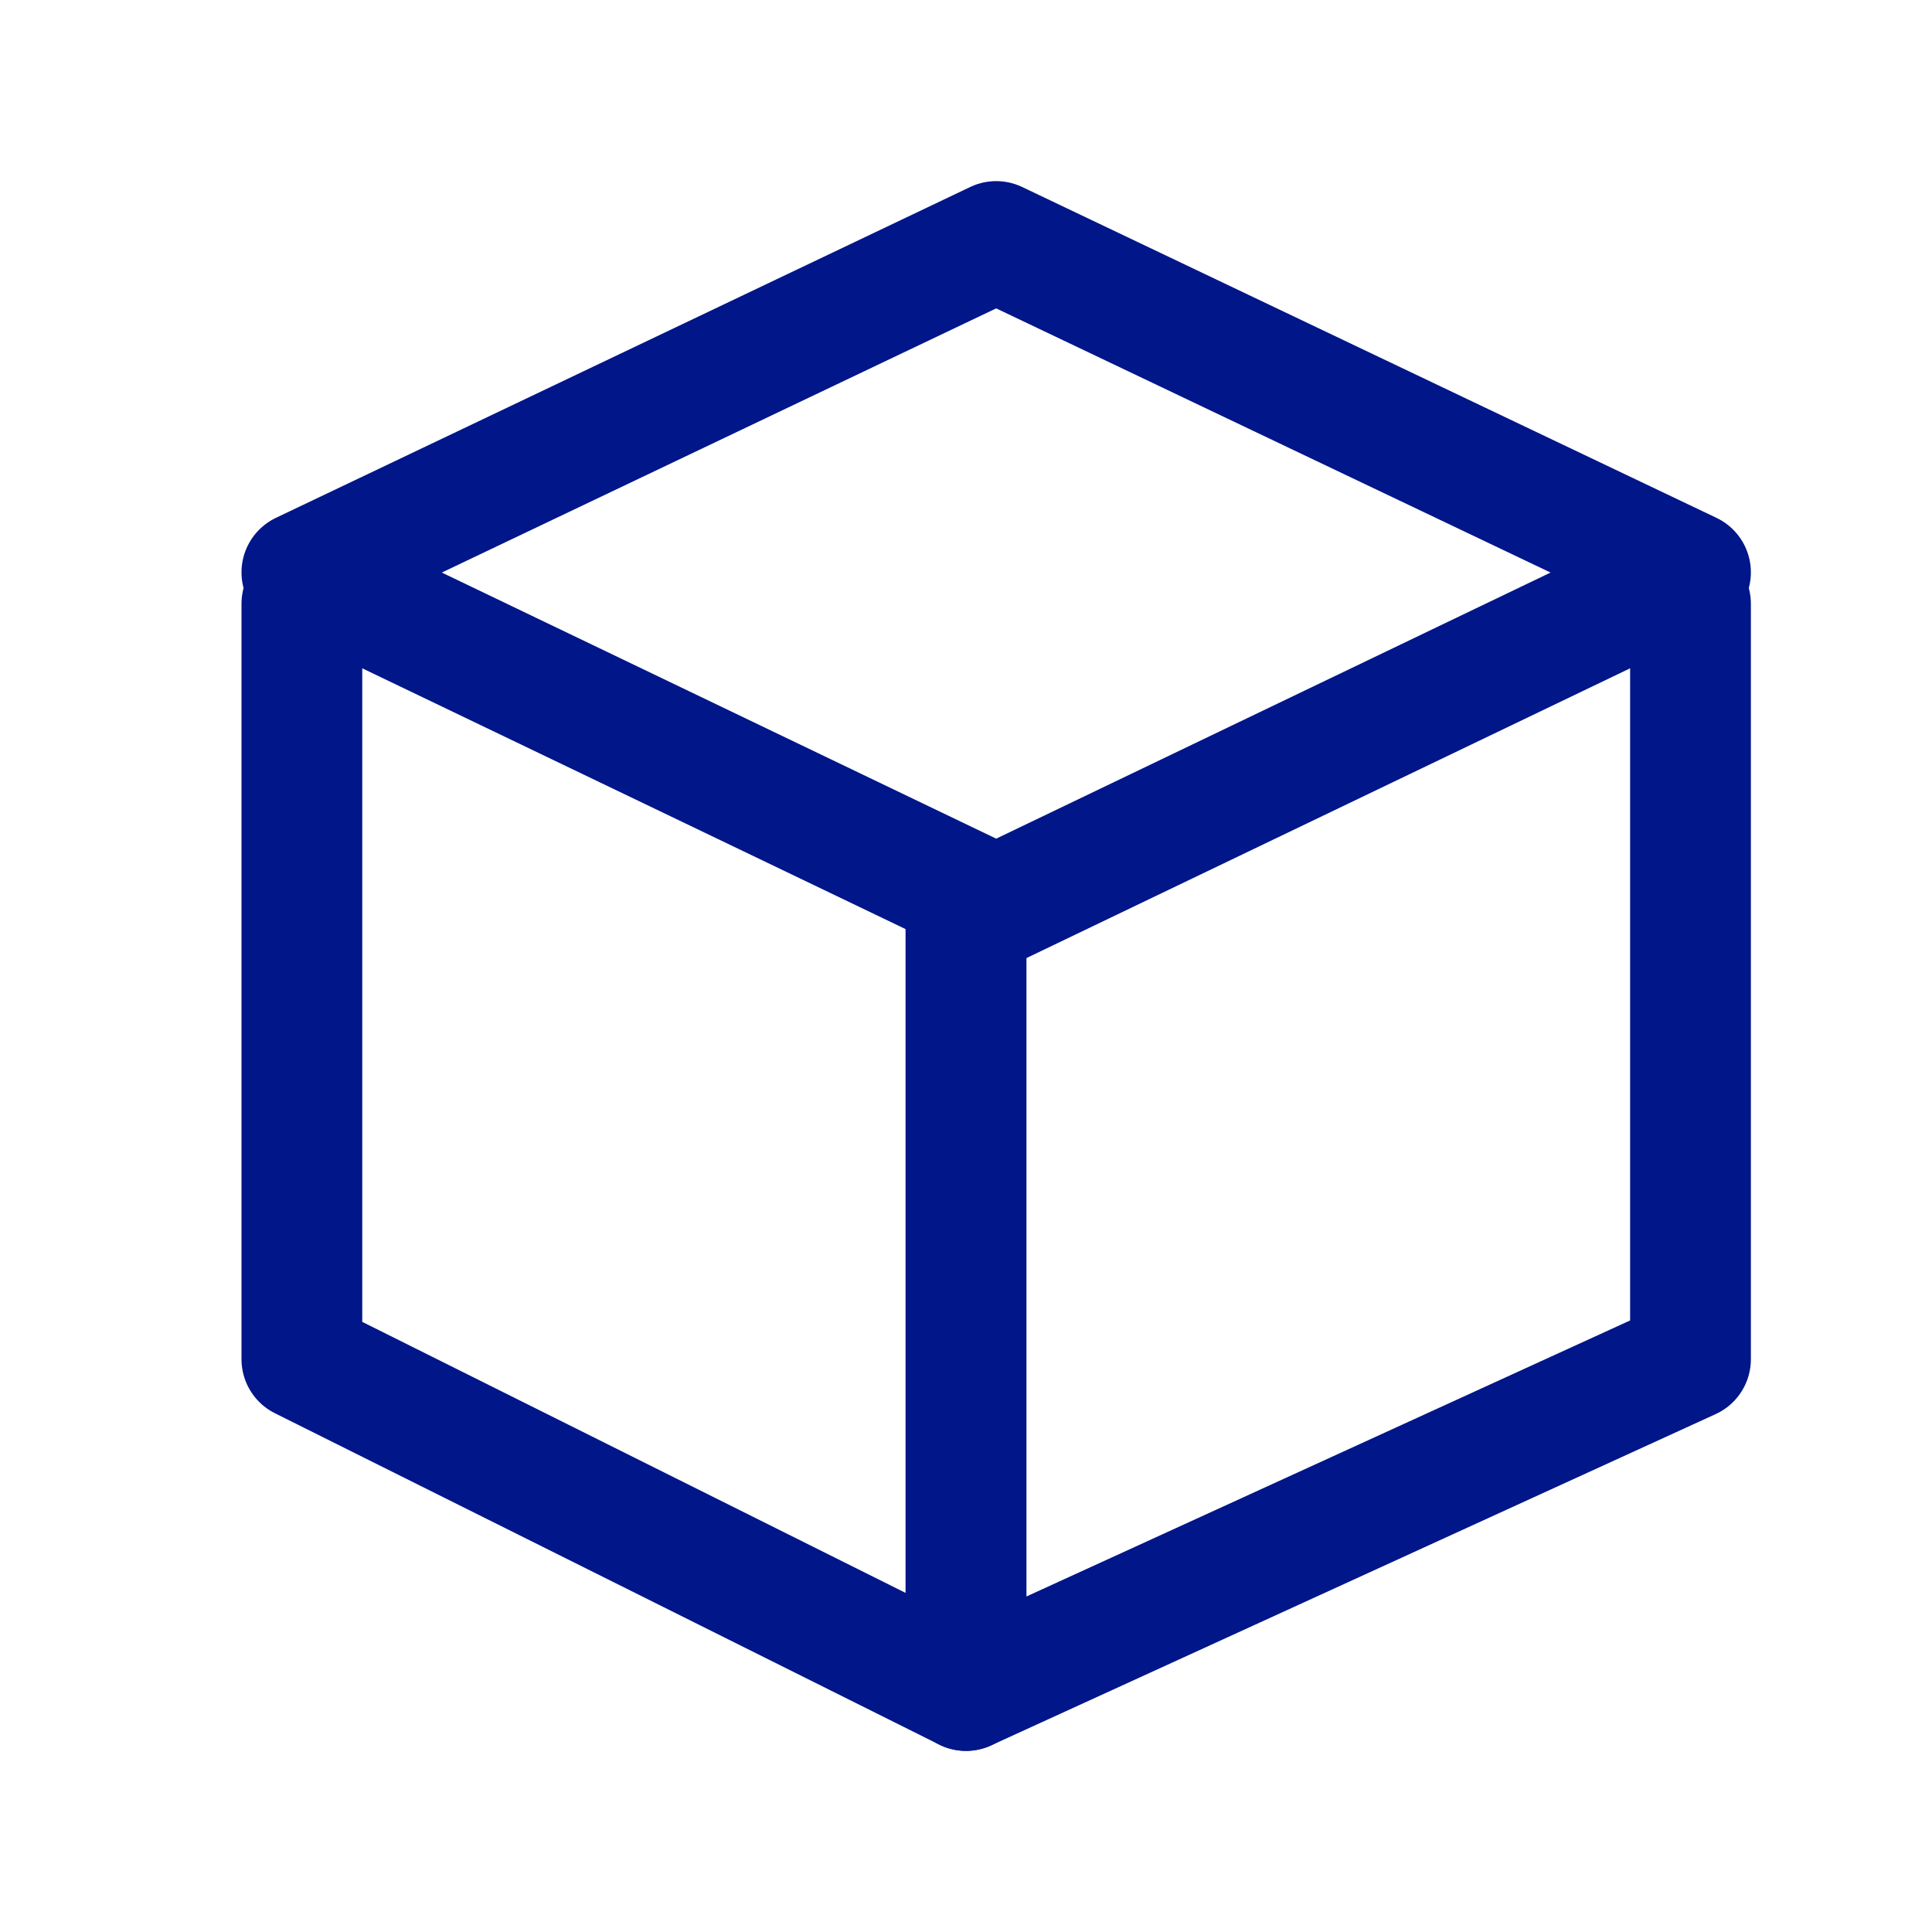
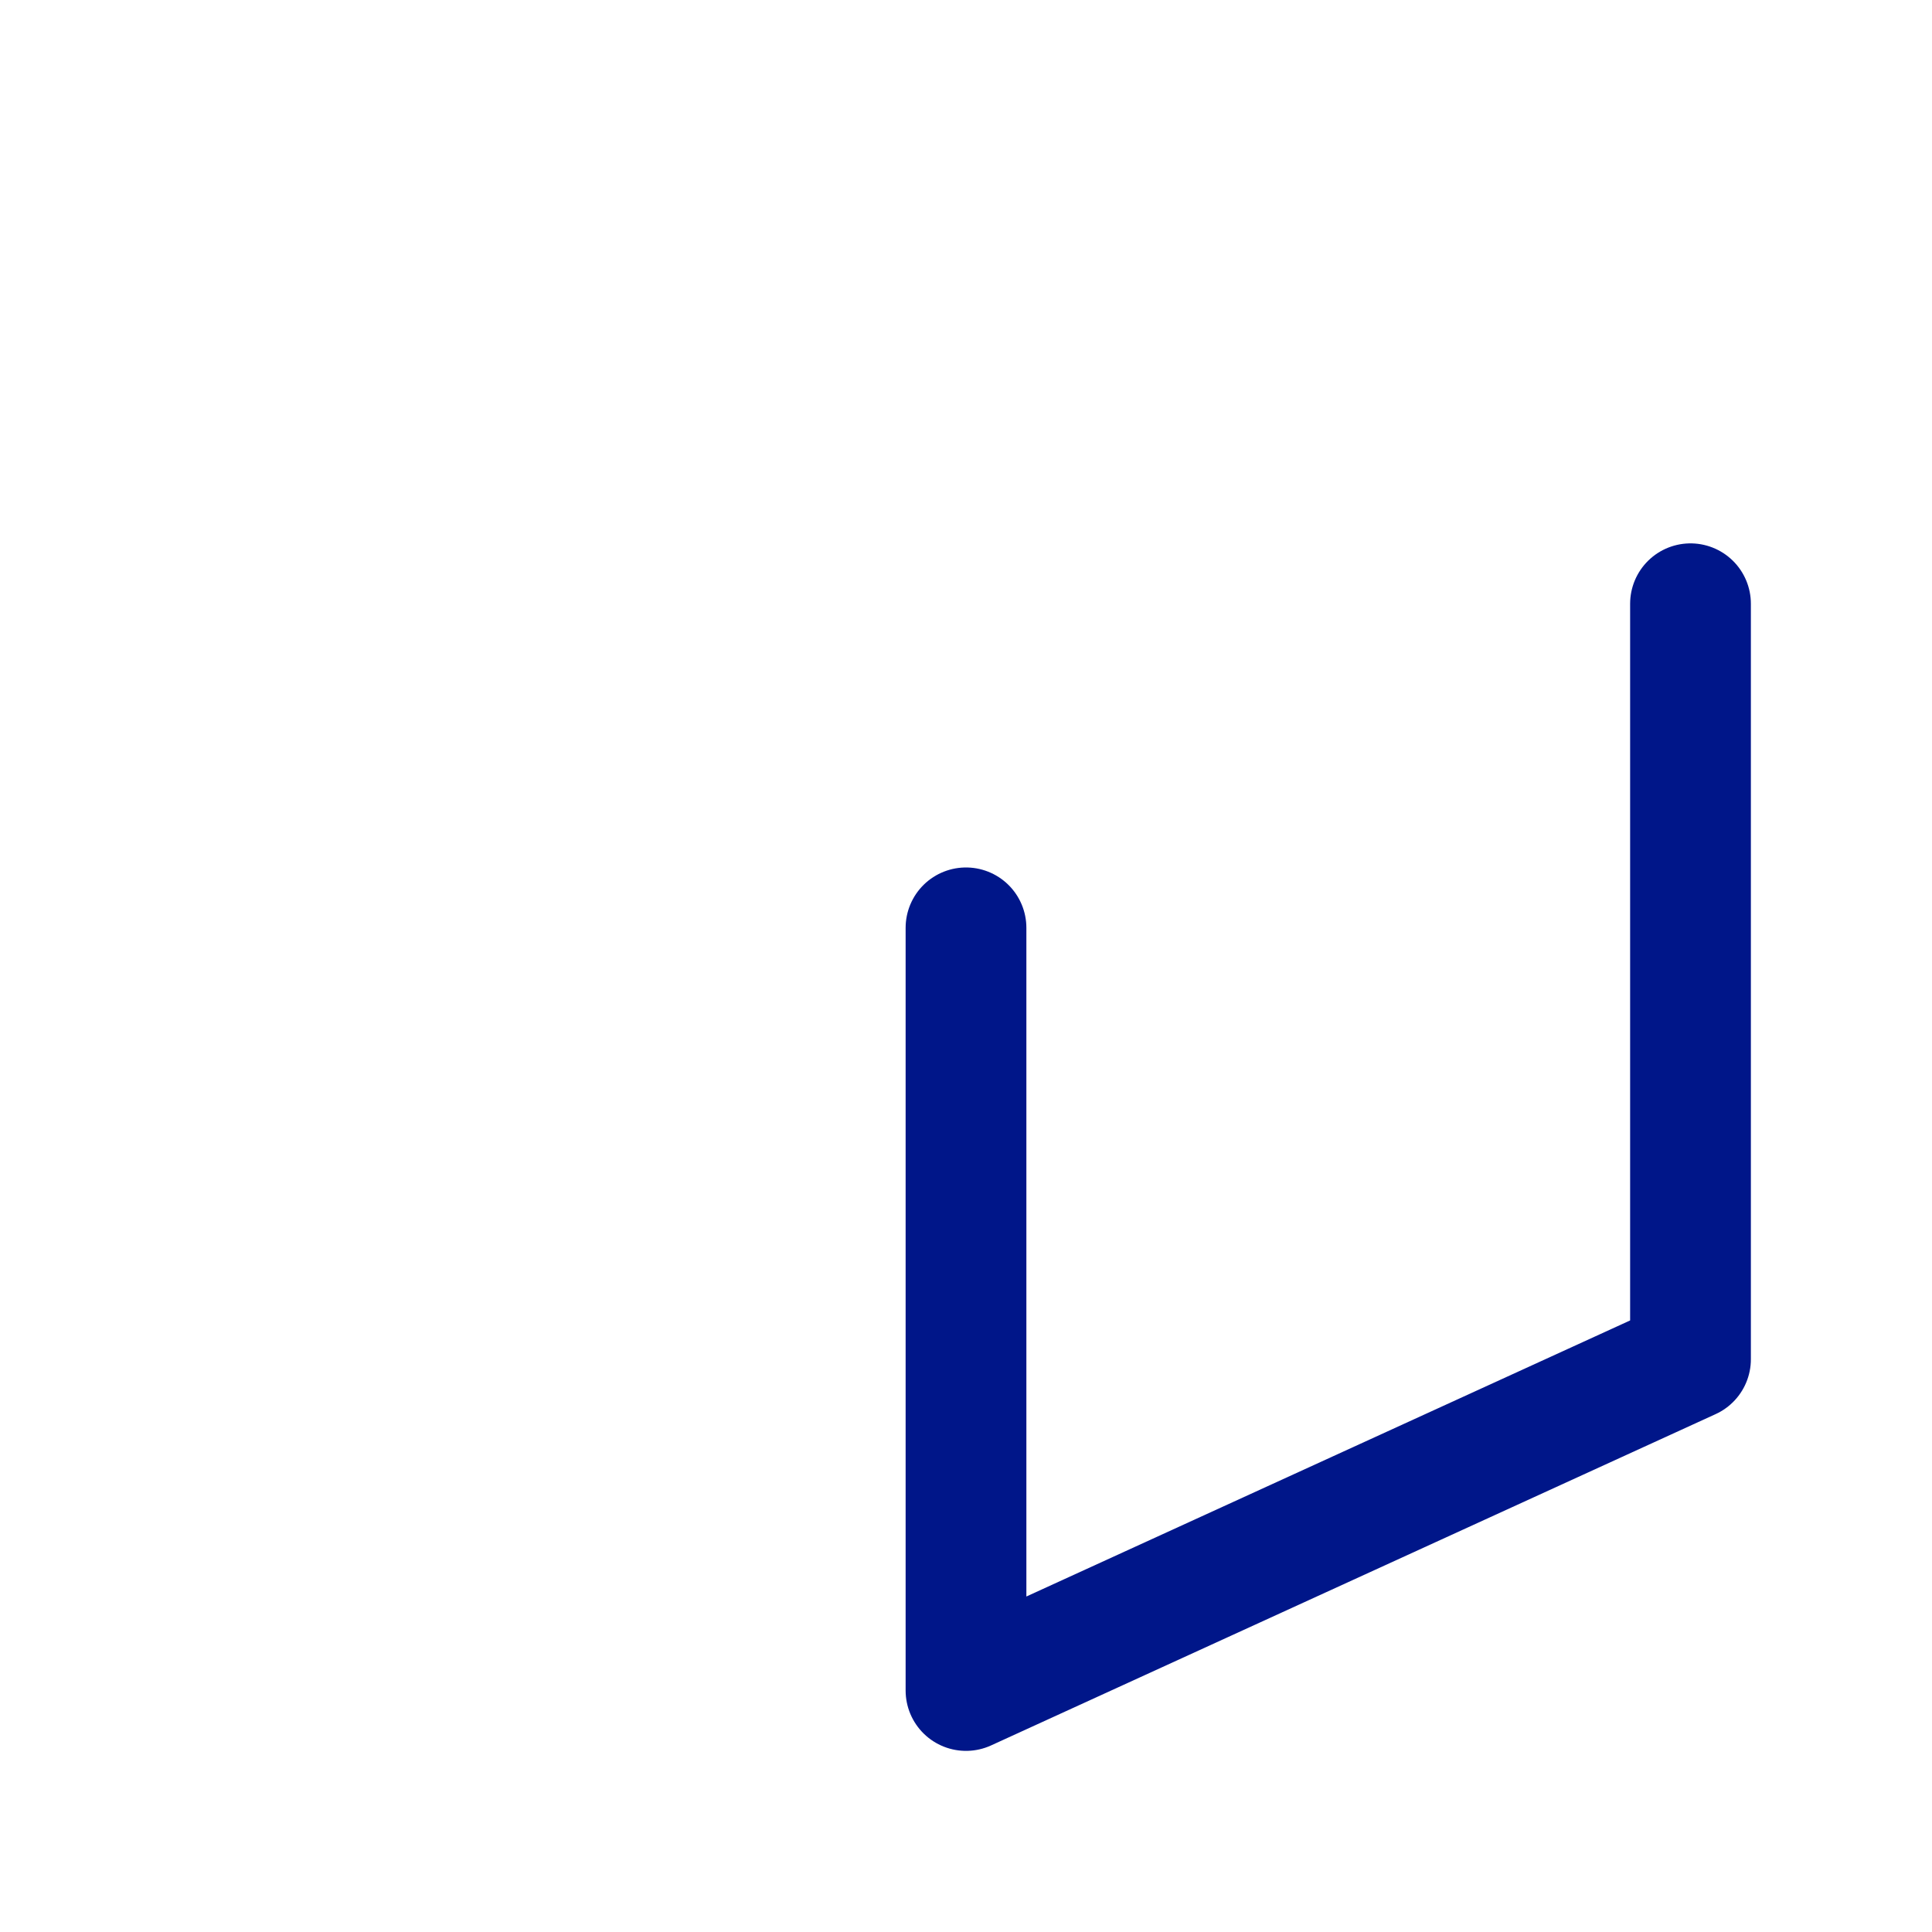
<svg xmlns="http://www.w3.org/2000/svg" width="32" height="32" viewBox="0 0 32 32" fill="none">
-   <path d="M16 15.368V28L5 22.513V10" stroke="#001689" stroke-width="2" stroke-miterlimit="10" stroke-linecap="round" stroke-linejoin="round" />
  <path d="M16 15.368V28L28 22.513V10" stroke="#001689" stroke-width="2" stroke-miterlimit="10" stroke-linecap="round" stroke-linejoin="round" />
-   <path d="M16.5 4L5 9.48L16.5 15L28 9.48L16.5 4Z" stroke="#001689" stroke-width="2" stroke-miterlimit="10" stroke-linecap="round" stroke-linejoin="round" />
</svg>